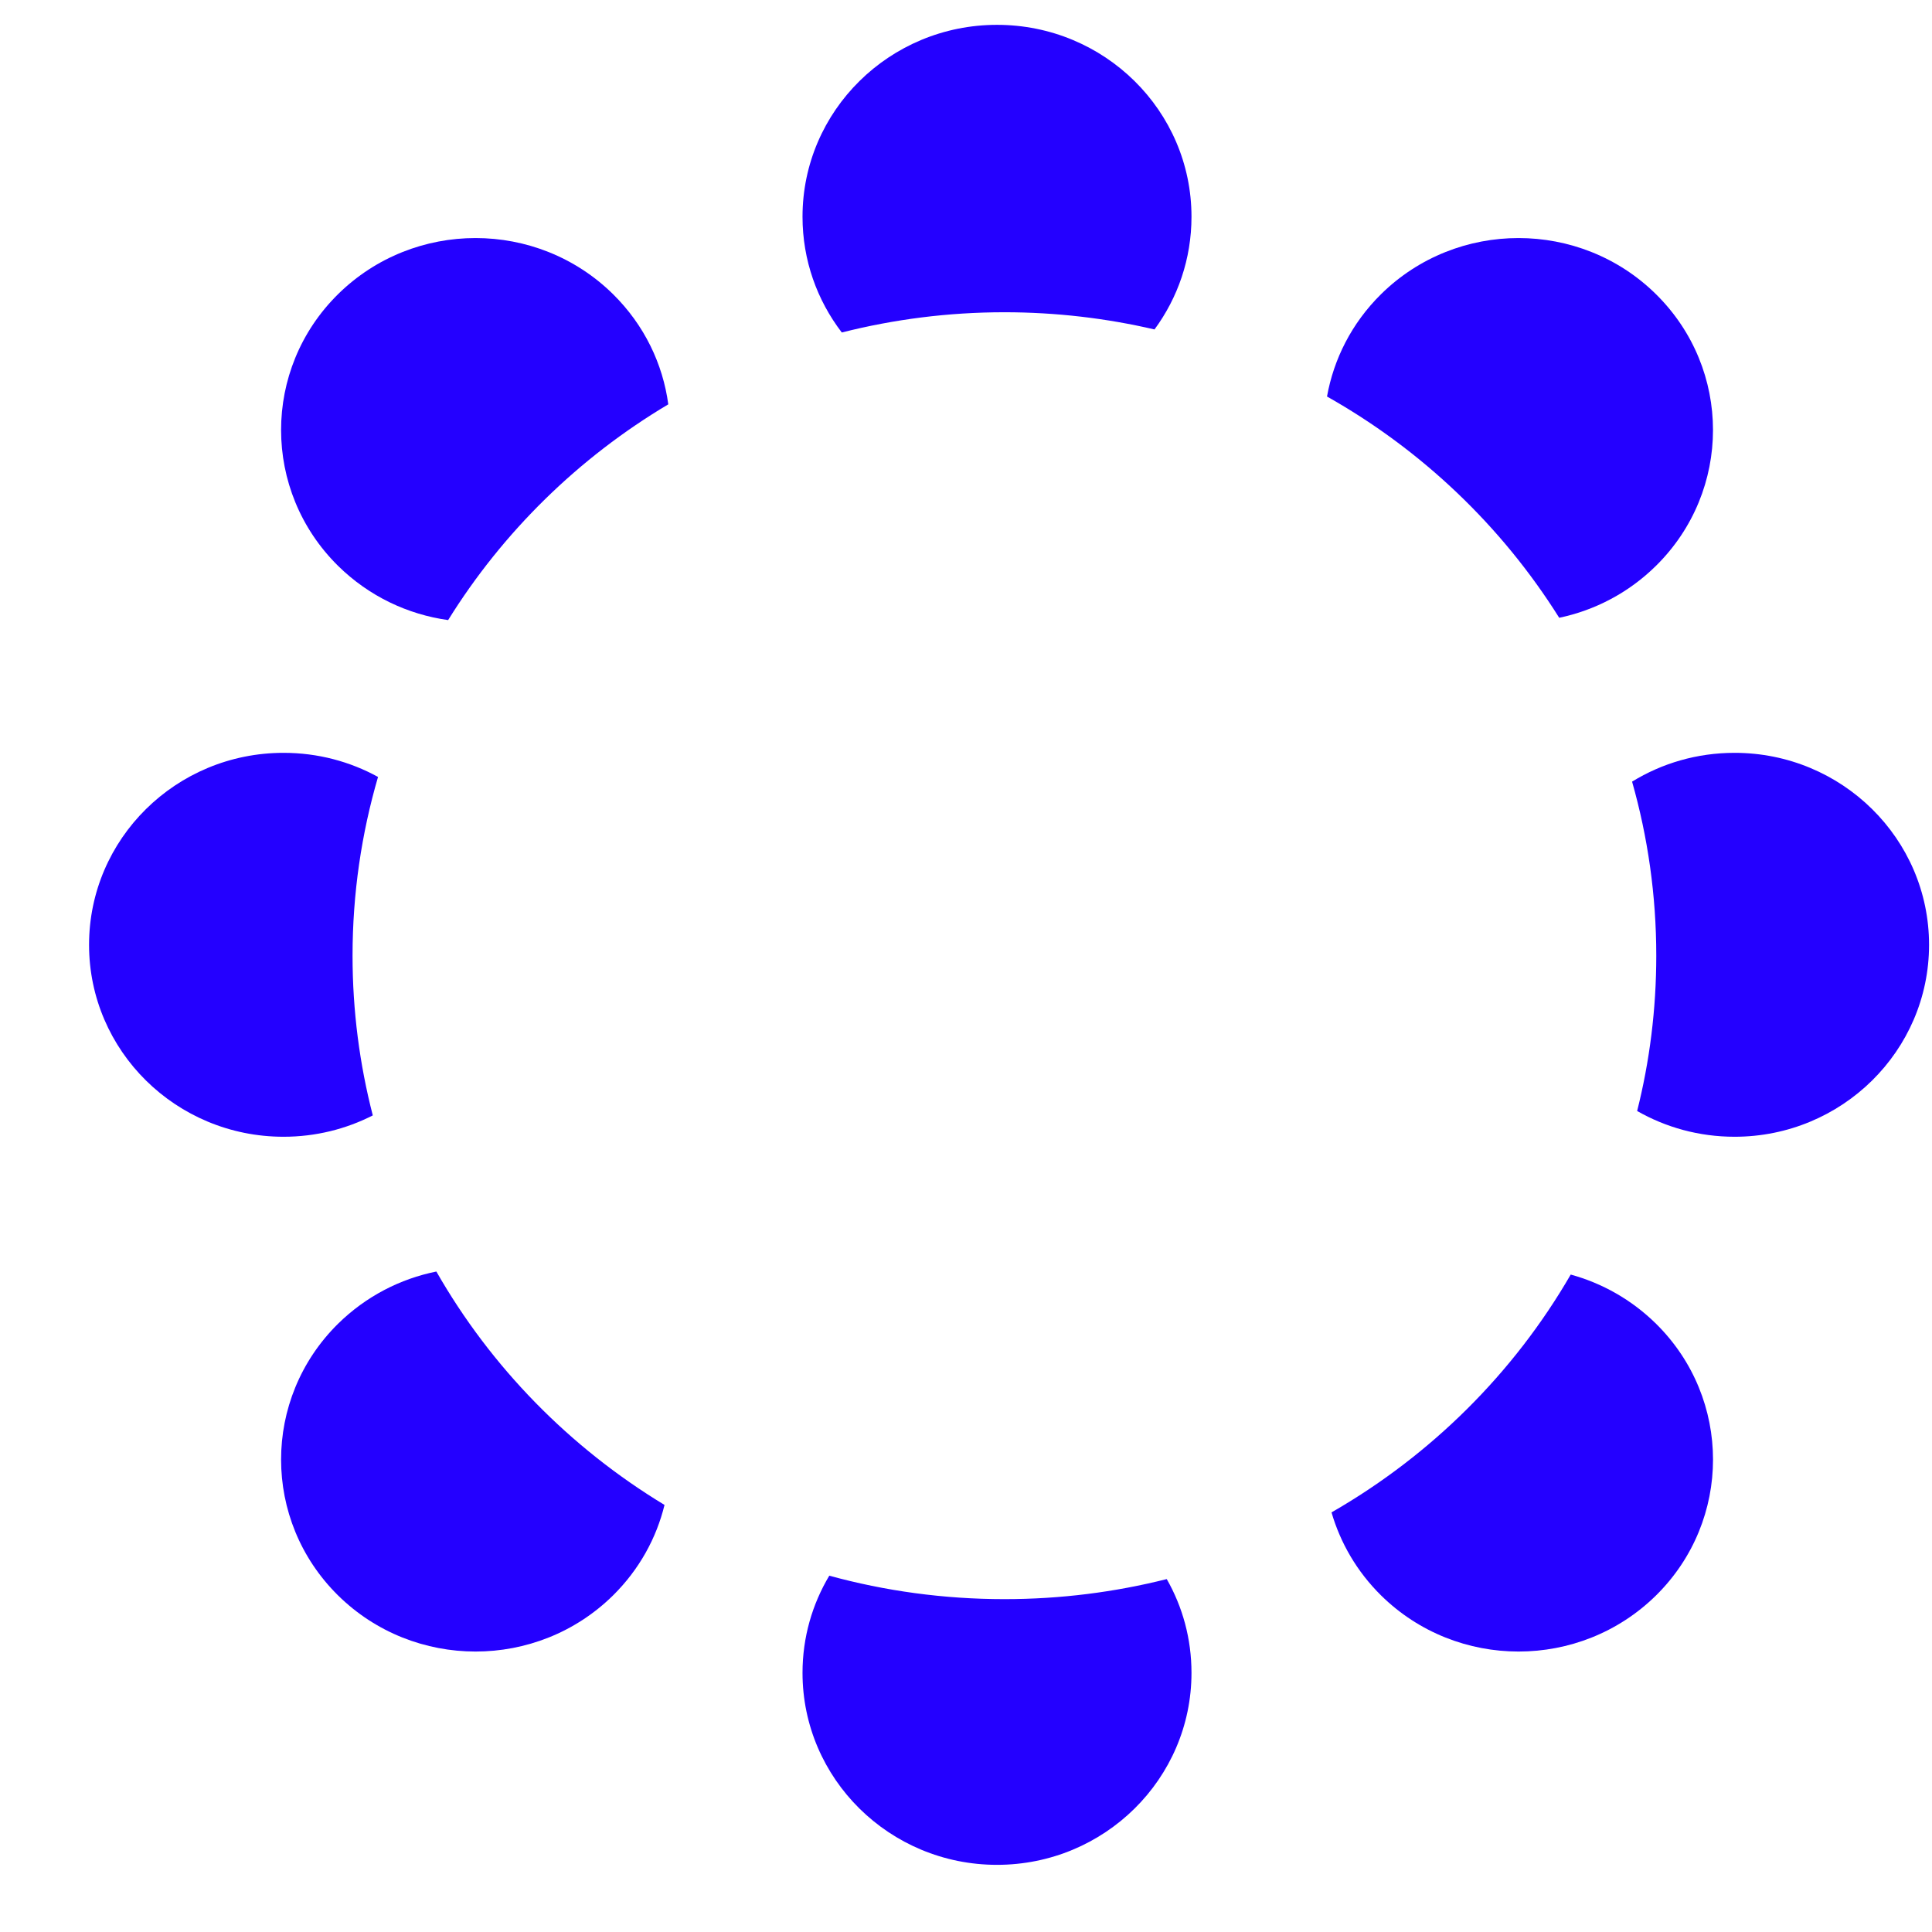
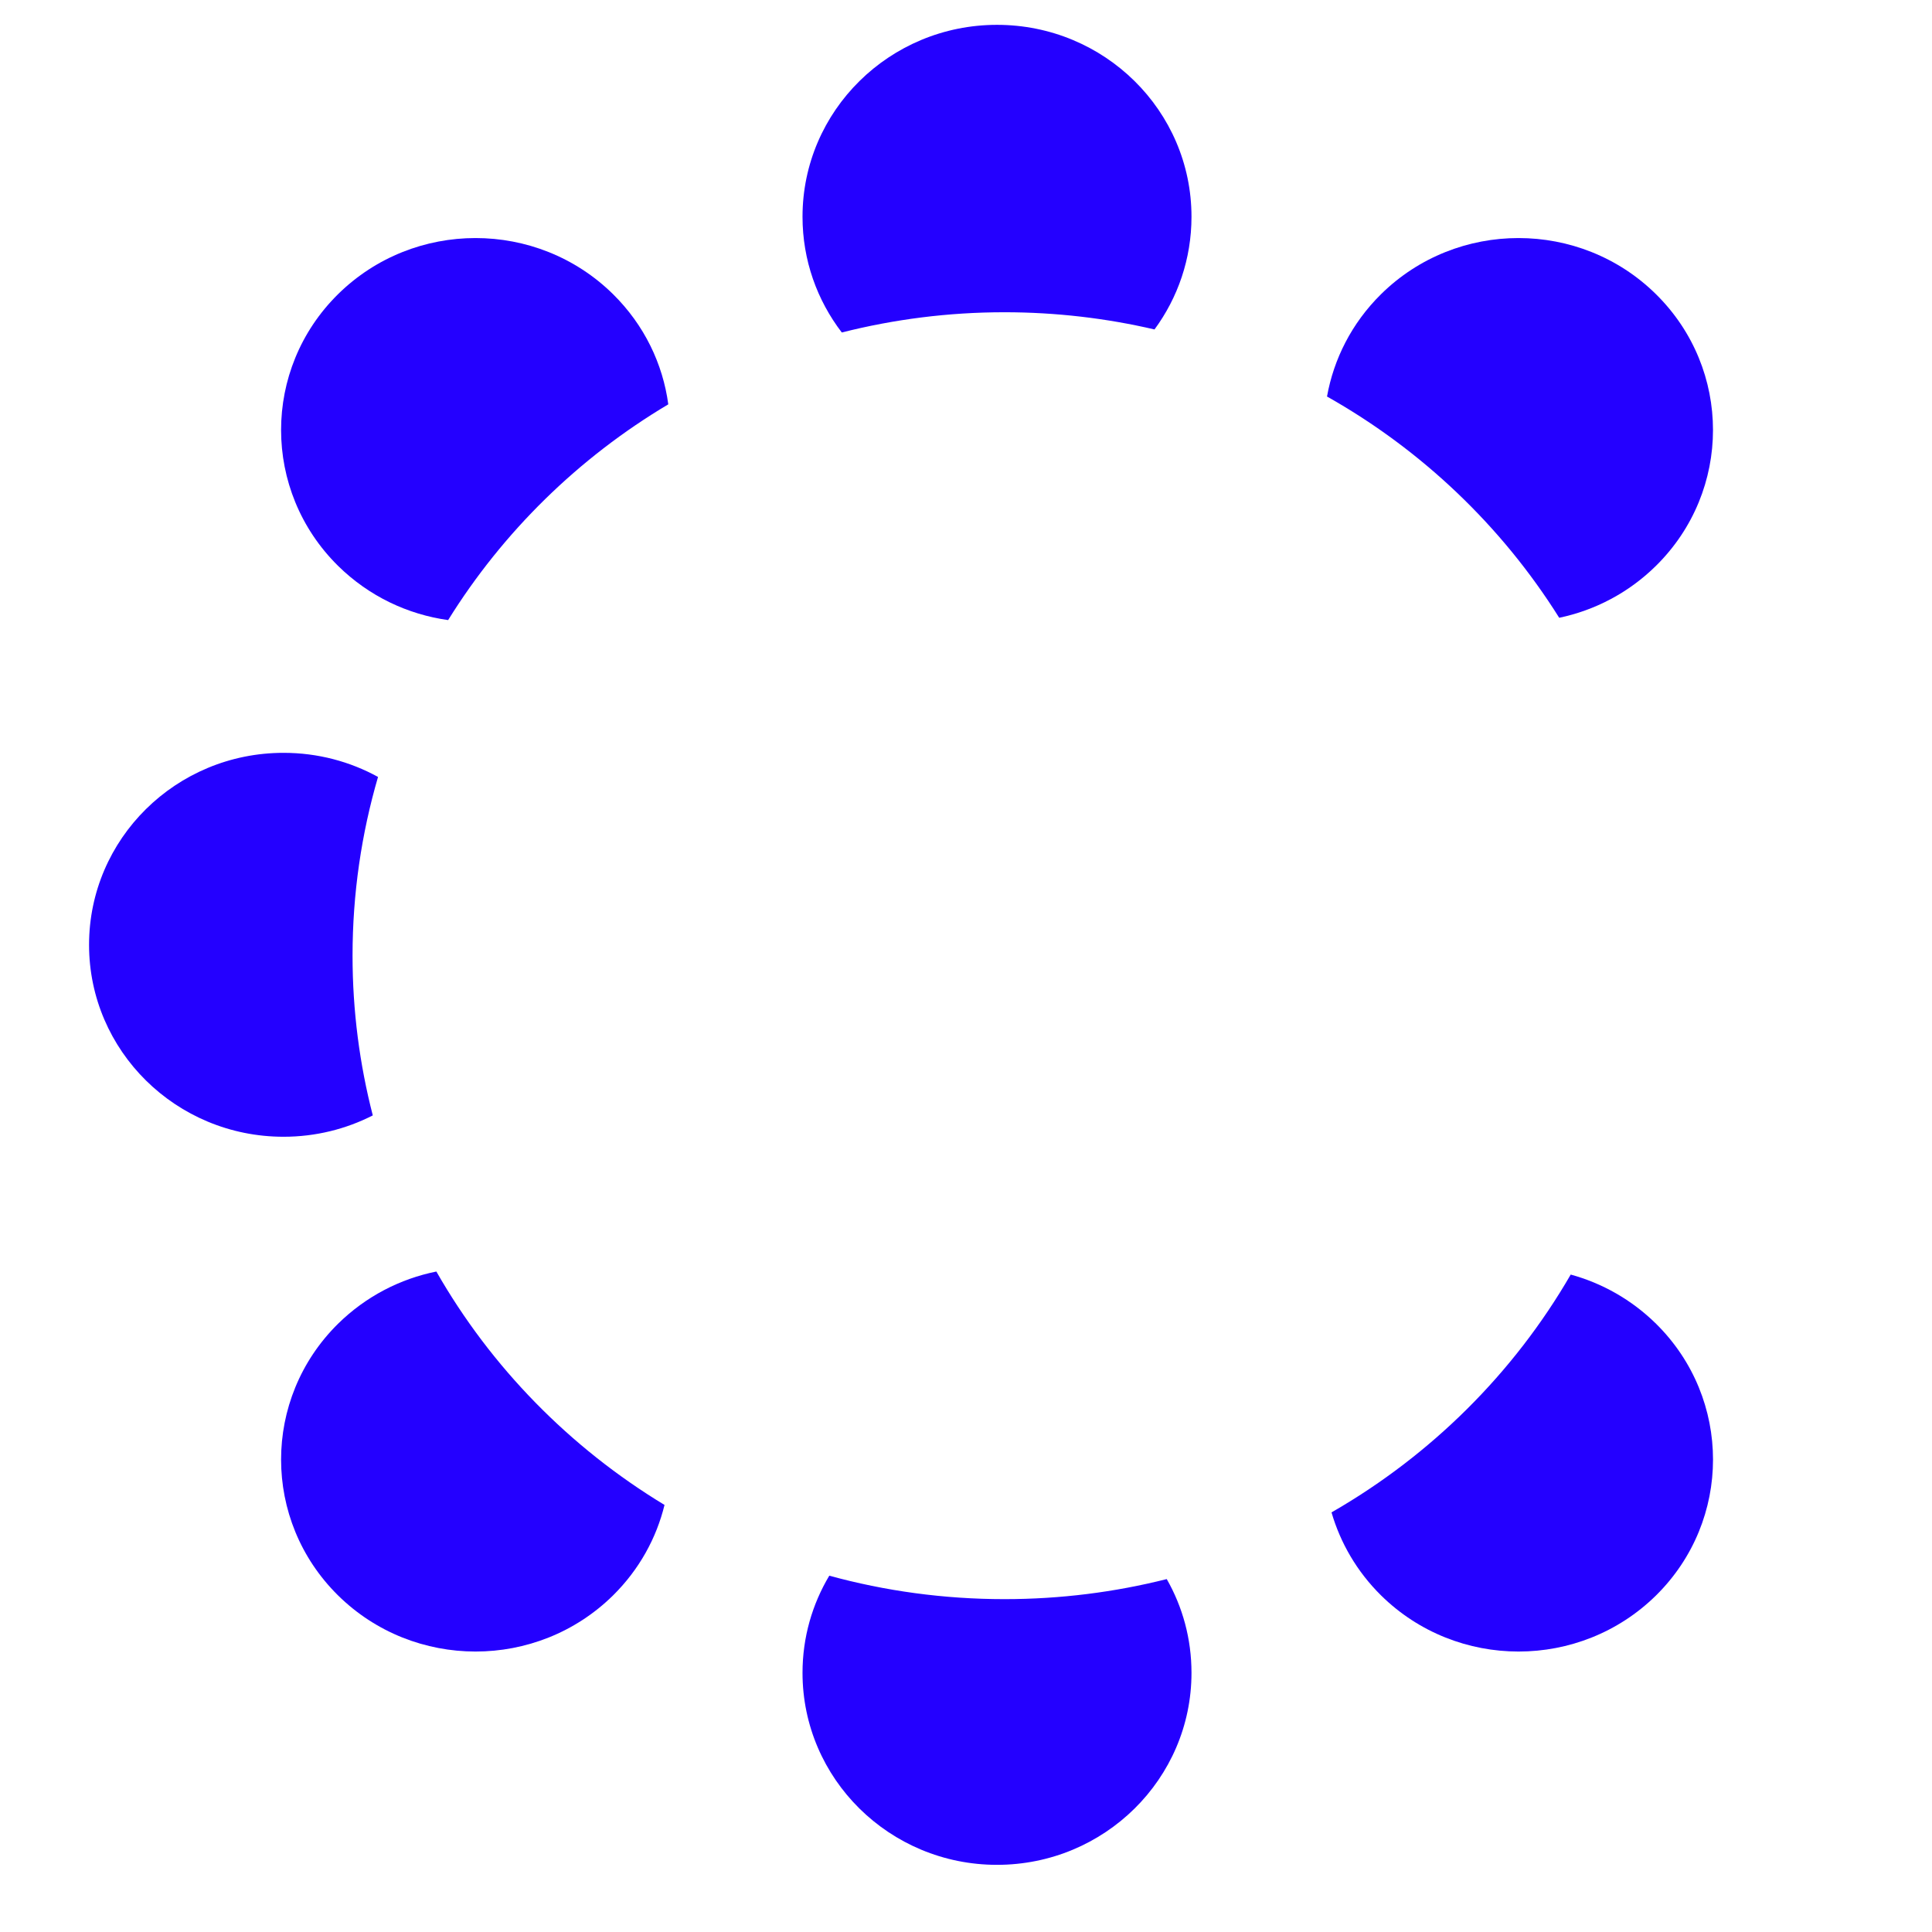
<svg xmlns="http://www.w3.org/2000/svg" width="21" height="21" viewBox="0 0 21 21" fill="none">
  <path d="M12.549 3.581C12.025 3.459 11.479 3.394 10.917 3.394C10.307 3.394 9.715 3.471 9.15 3.614C8.882 3.264 8.723 2.829 8.723 2.356C8.723 1.204 9.67 0.27 10.837 0.27C12.005 0.27 12.951 1.204 12.951 2.356C12.951 2.814 12.802 3.237 12.549 3.581Z" fill="#2400FF" />
  <path d="M4.871 6.74C5.466 5.782 6.289 4.975 7.264 4.395C7.205 3.957 7.005 3.535 6.664 3.198C5.838 2.384 4.5 2.384 3.674 3.198C2.849 4.013 2.849 5.335 3.674 6.15C4.011 6.482 4.433 6.679 4.871 6.74Z" fill="#2400FF" />
-   <path d="M17.795 12.076C18.106 12.254 18.468 12.356 18.854 12.356C20.021 12.356 20.968 11.422 20.968 10.27C20.968 9.117 20.021 8.183 18.854 8.183C18.445 8.183 18.064 8.297 17.74 8.496C17.911 9.098 18.003 9.732 18.003 10.388C18.003 10.97 17.931 11.536 17.795 12.076Z" fill="#2400FF" />
  <path d="M14.473 16.439C15.553 15.819 16.453 14.926 17.073 13.854C17.413 13.947 17.734 14.126 18.001 14.389C18.826 15.204 18.826 16.526 18.001 17.341C17.175 18.155 15.837 18.155 15.011 17.341C14.748 17.081 14.569 16.769 14.473 16.439Z" fill="#2400FF" />
  <path d="M10.918 17.382C10.258 17.382 9.619 17.293 9.014 17.127C8.829 17.437 8.723 17.797 8.723 18.183C8.723 19.335 9.67 20.27 10.837 20.27C12.005 20.27 12.951 19.335 12.951 18.183C12.951 17.813 12.854 17.465 12.682 17.164C12.118 17.306 11.527 17.382 10.918 17.382Z" fill="#2400FF" />
  <path d="M4.743 13.821C5.337 14.861 6.194 15.735 7.223 16.358C7.135 16.718 6.949 17.059 6.664 17.341C5.838 18.155 4.5 18.155 3.674 17.341C2.849 16.526 2.849 15.204 3.674 14.389C3.978 14.09 4.351 13.9 4.743 13.821Z" fill="#2400FF" />
  <path d="M15.011 3.198C14.692 3.513 14.497 3.903 14.424 4.31C15.455 4.891 16.324 5.72 16.948 6.715C17.334 6.634 17.701 6.445 18 6.15C18.826 5.335 18.826 4.013 18 3.198C17.175 2.384 15.836 2.384 15.011 3.198Z" fill="#2400FF" />
  <path d="M3.082 8.183C3.455 8.183 3.805 8.278 4.109 8.445C3.929 9.062 3.832 9.714 3.832 10.388C3.832 10.988 3.909 11.569 4.052 12.124C3.762 12.272 3.432 12.356 3.082 12.356C1.914 12.356 0.968 11.422 0.968 10.27C0.968 9.117 1.914 8.183 3.082 8.183Z" fill="#2400FF" />
</svg>